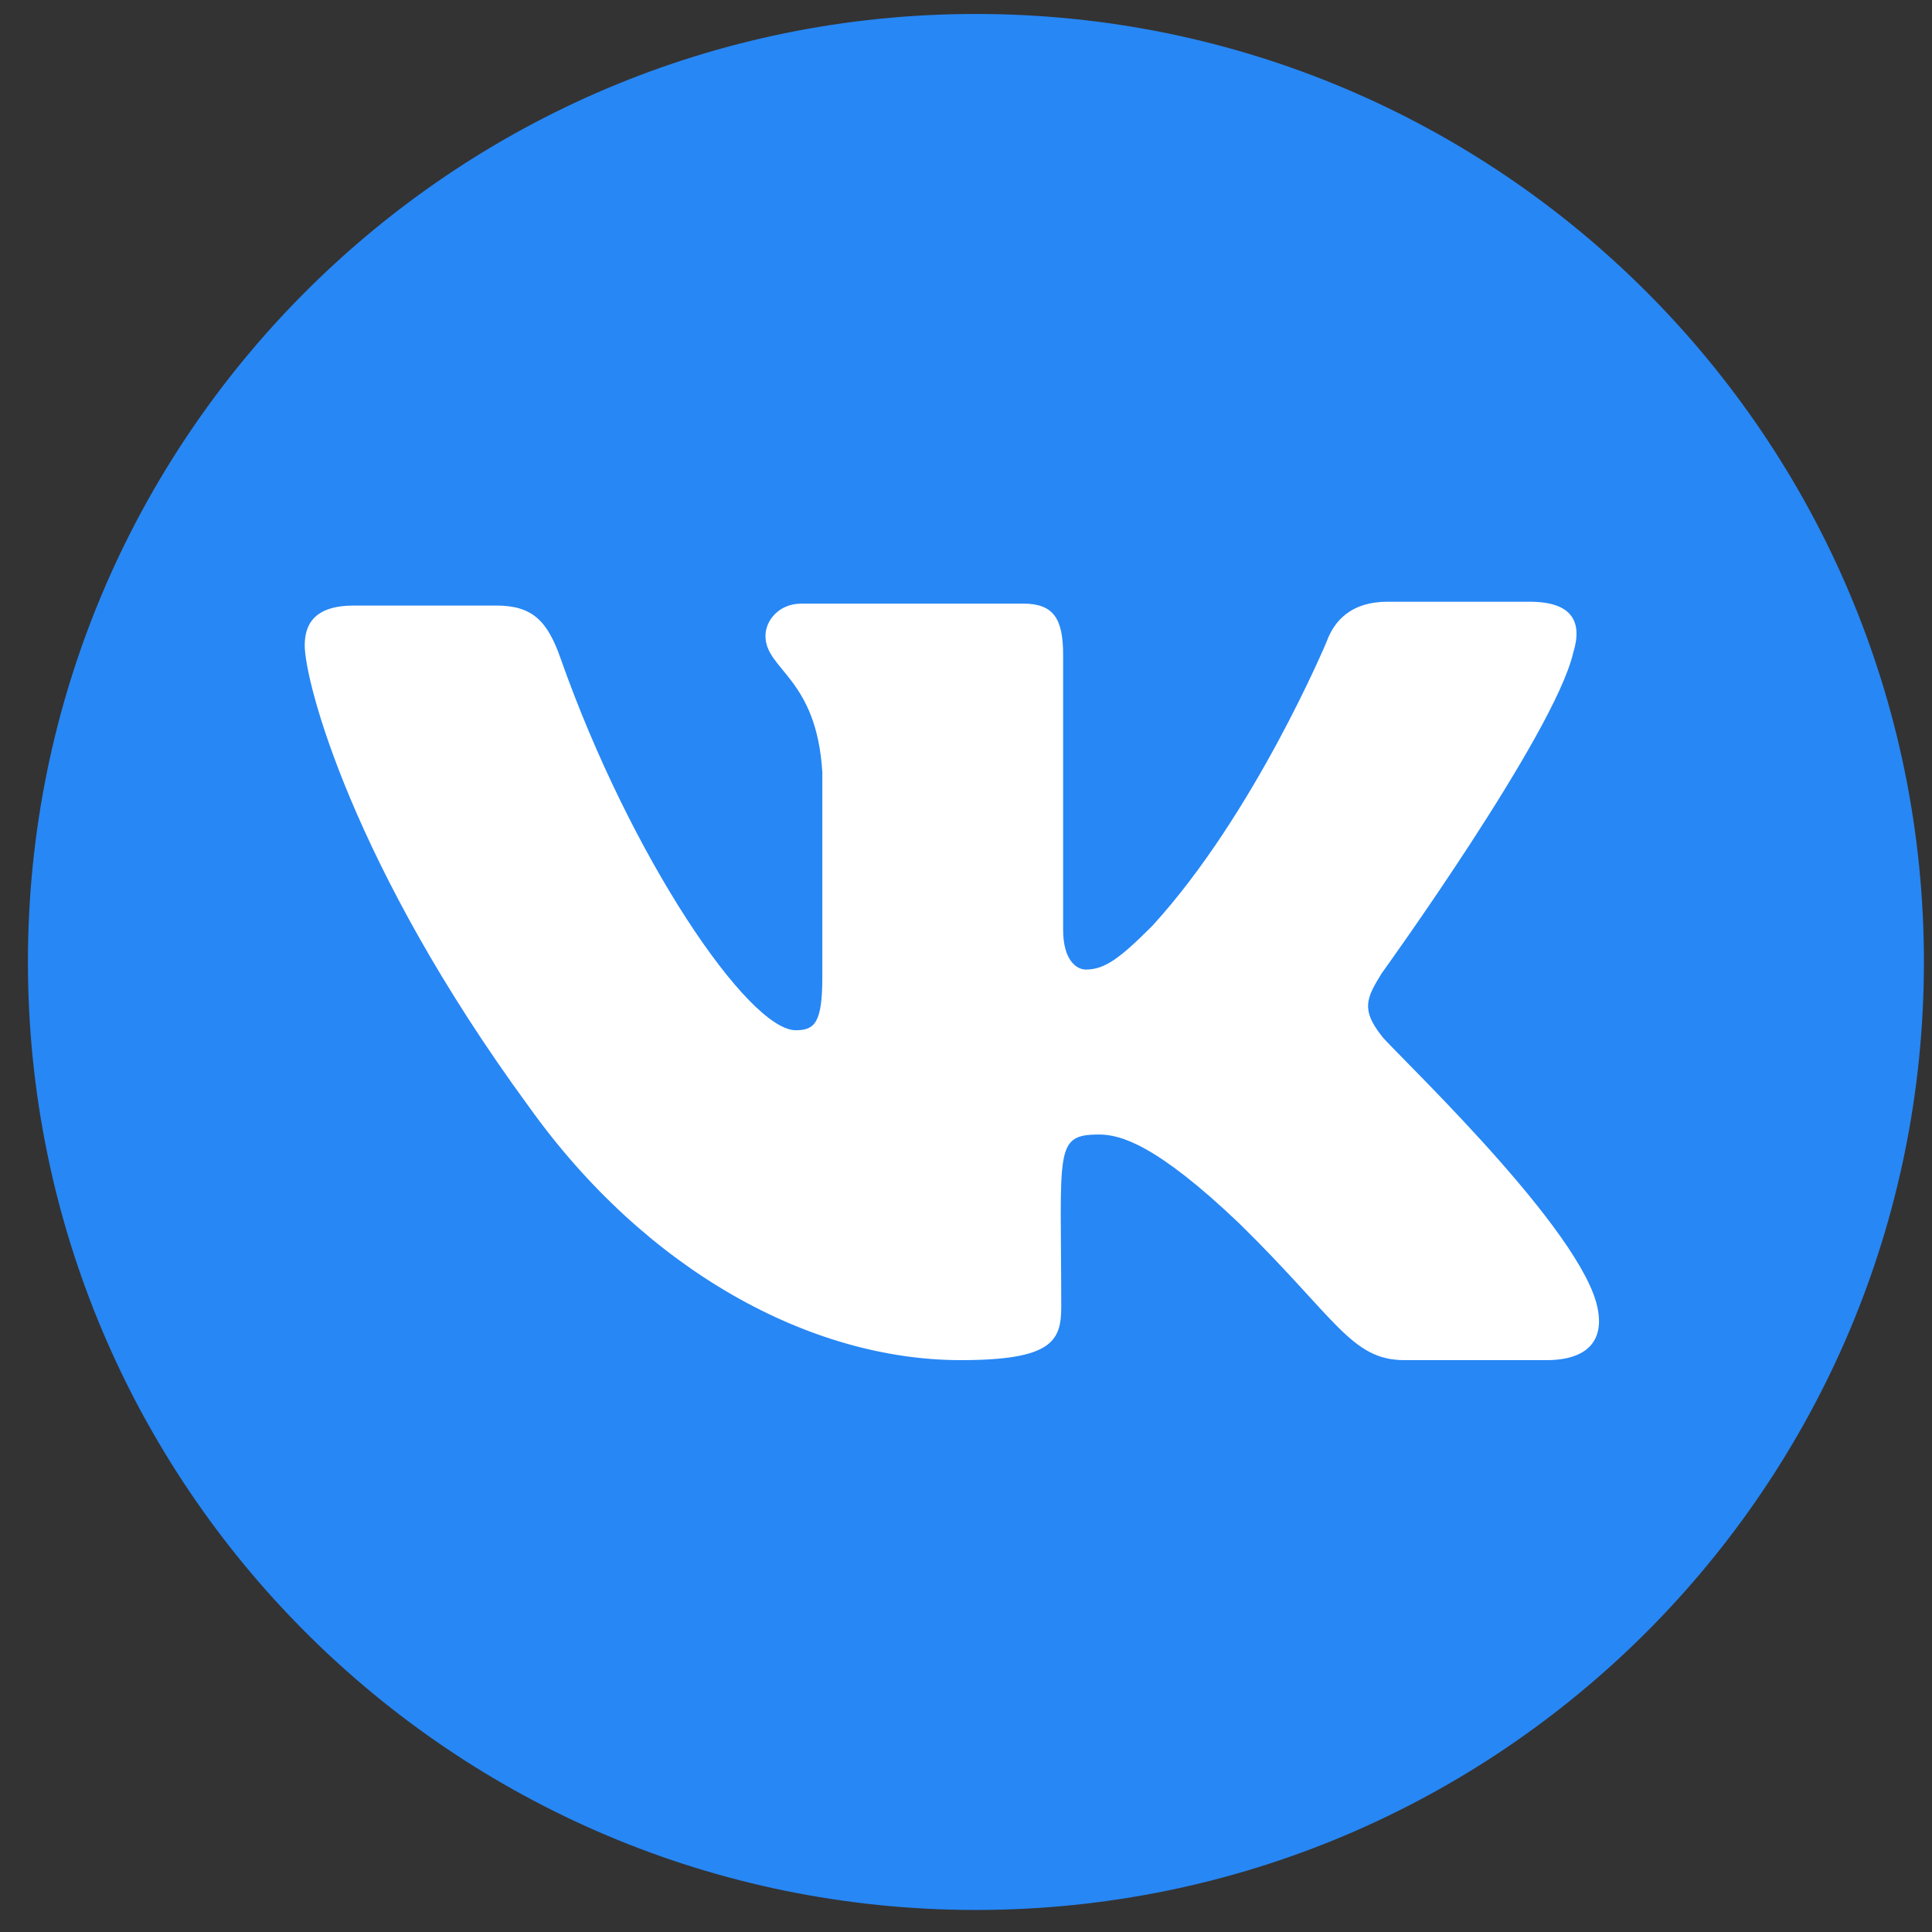
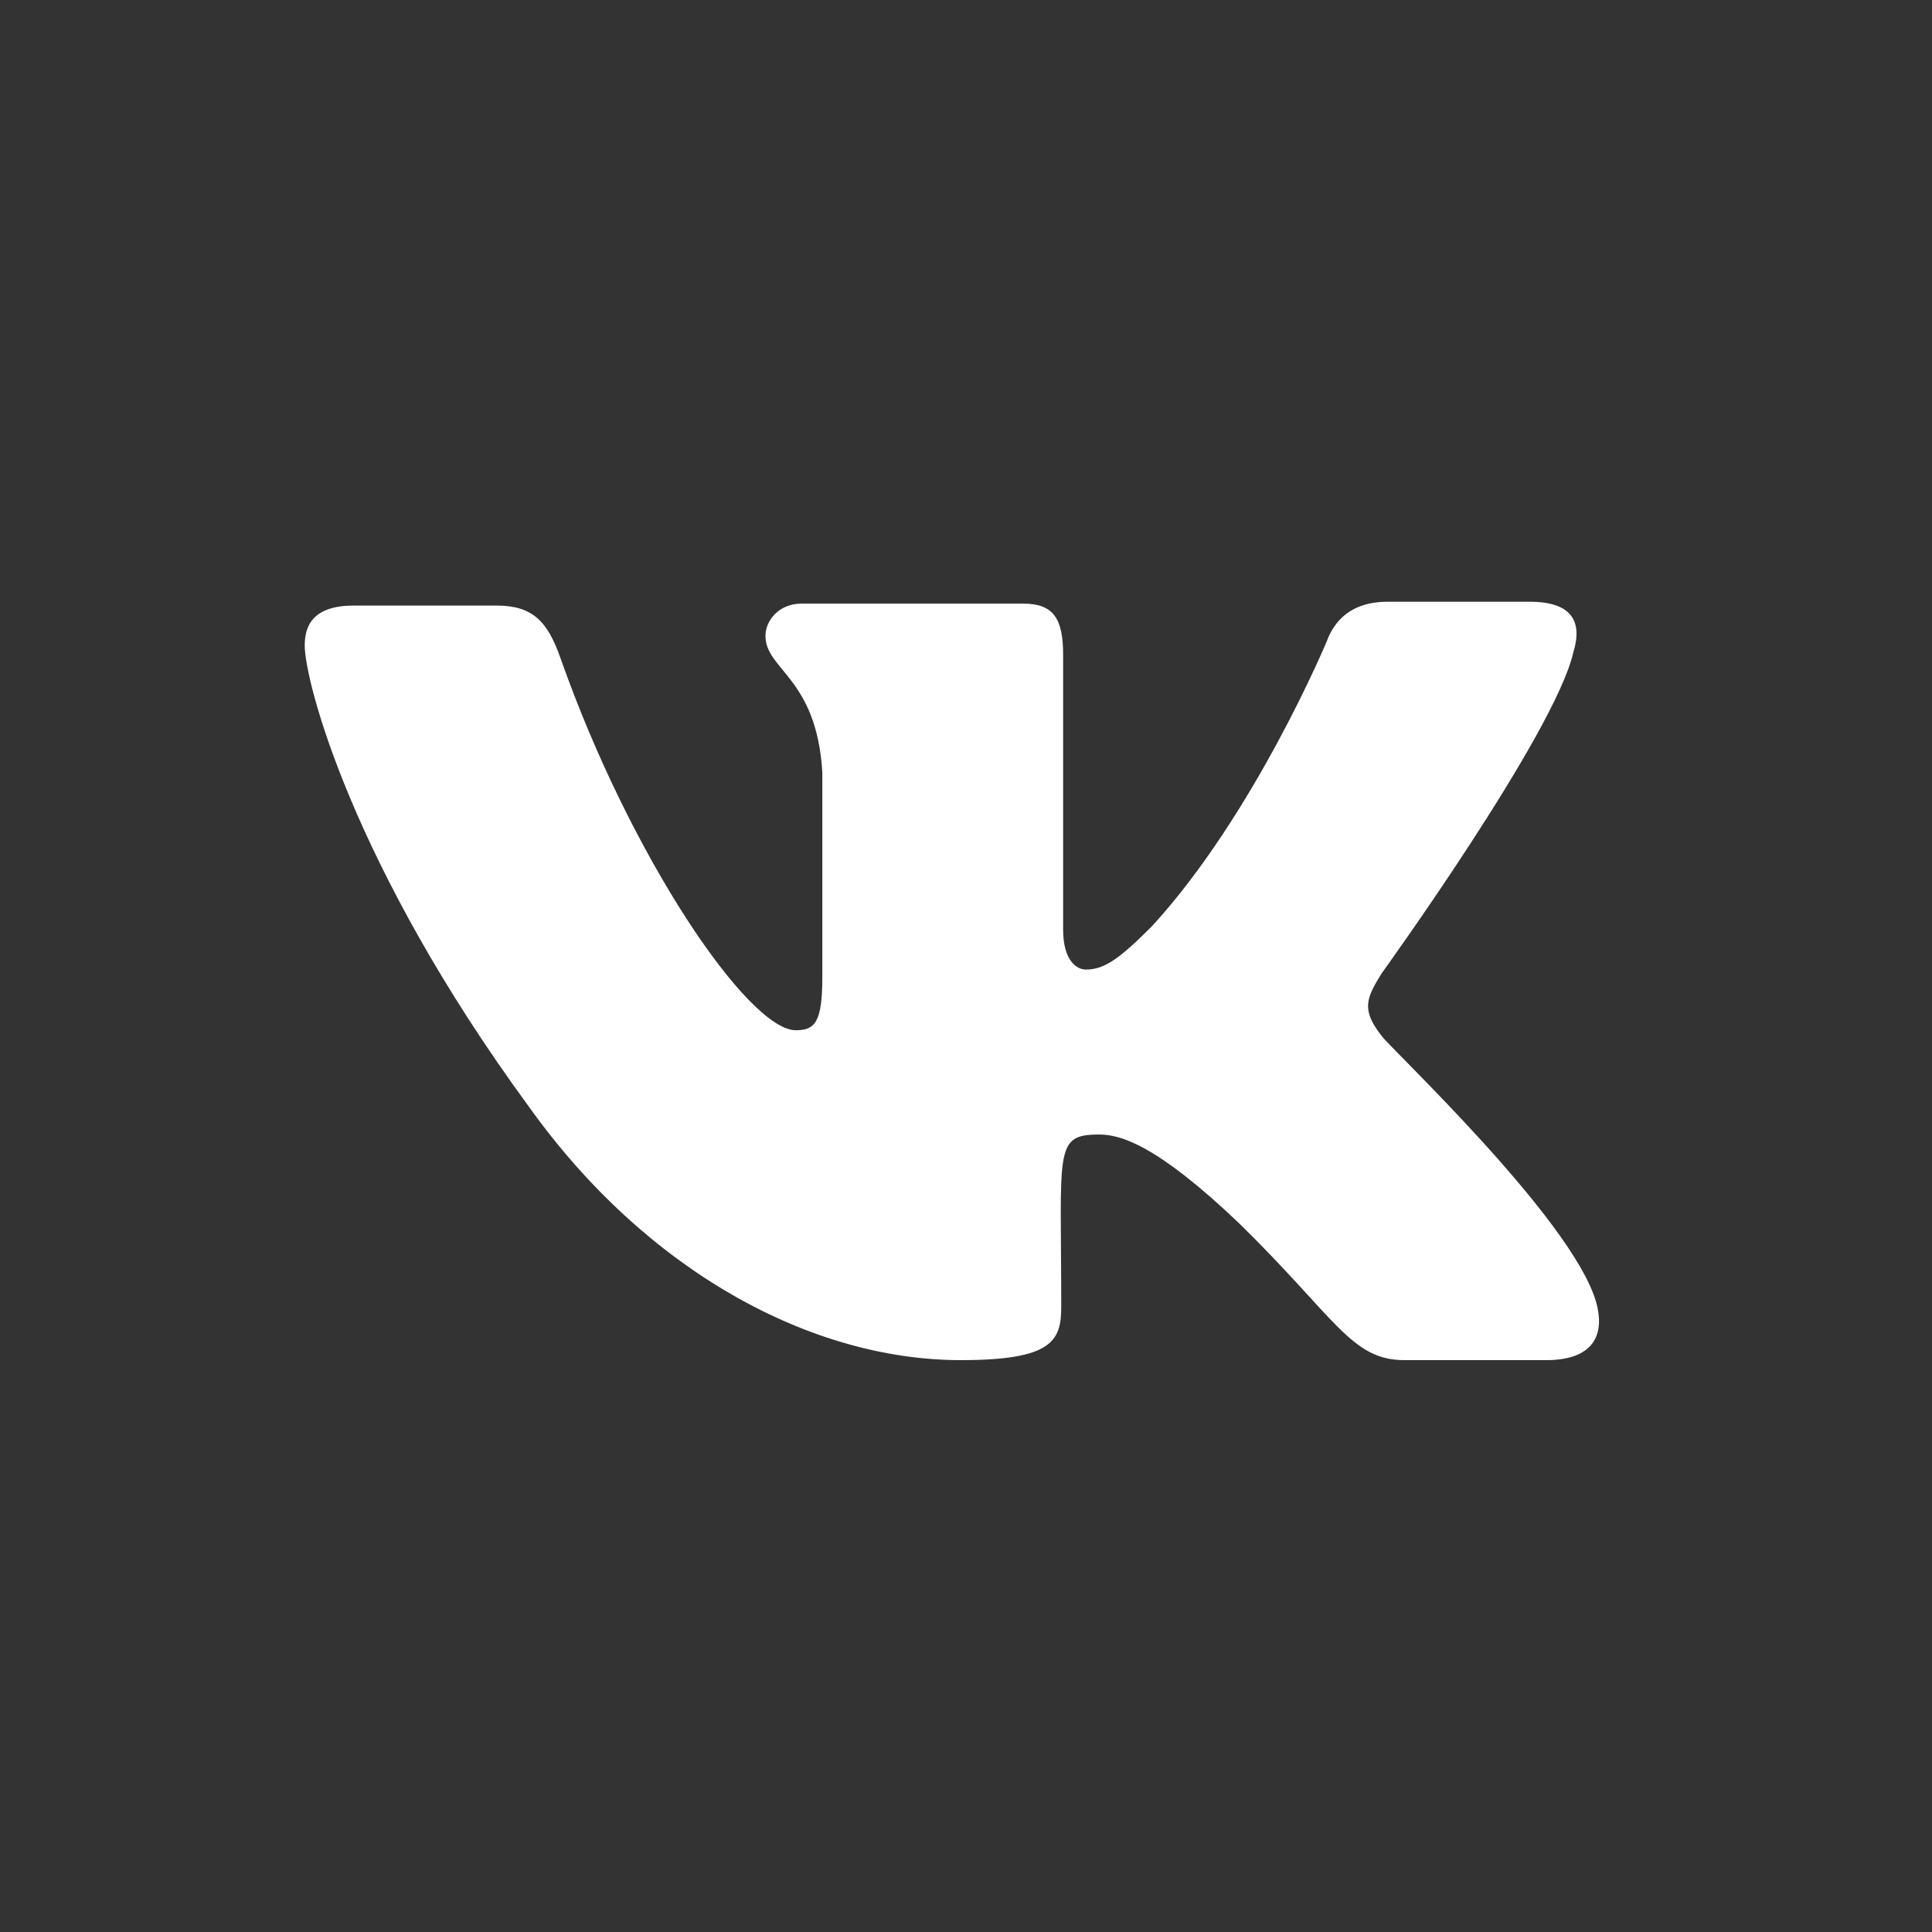
<svg xmlns="http://www.w3.org/2000/svg" width="44" height="44" viewBox="0 0 44 44" fill="none">
  <rect x="0" y="0" width="44" height="44" fill="#333333" stroke="none" />
-   <path d="M22.226 43.498C34.15 43.498 43.816 33.832 43.816 21.908C43.816 9.985 34.15 0.318 22.226 0.318C10.302 0.318 0.636 9.985 0.636 21.908C0.636 33.832 10.302 43.498 22.226 43.498Z" fill="#2787F5" />
  <path d="M31.466 23.592C30.991 22.988 31.121 22.729 31.466 22.168C31.466 22.168 35.396 16.727 35.828 14.87C36.043 14.179 35.828 13.704 34.834 13.704H31.596C30.775 13.704 30.387 14.136 30.214 14.611C30.214 14.611 28.573 18.54 26.241 21.088C25.507 21.822 25.162 22.081 24.73 22.081C24.514 22.081 24.212 21.865 24.212 21.174V14.913C24.212 14.093 23.996 13.747 23.305 13.747H18.253C17.735 13.747 17.433 14.136 17.433 14.482C17.433 15.259 18.599 15.431 18.728 17.59V22.254C18.728 23.29 18.555 23.463 18.124 23.463C17.044 23.463 14.367 19.534 12.769 15C12.467 14.136 12.122 13.791 11.301 13.791H8.063C7.156 13.791 6.94 14.222 6.94 14.697C6.94 15.518 8.02 19.706 12.035 25.19C14.713 28.947 18.469 30.976 21.88 30.976C23.953 30.976 24.169 30.544 24.169 29.767C24.169 26.183 23.996 25.838 25.032 25.838C25.507 25.838 26.328 26.054 28.228 27.867C30.43 30.026 30.775 30.976 31.984 30.976H35.223C36.13 30.976 36.605 30.544 36.346 29.638C35.784 27.738 31.639 23.852 31.466 23.592Z" fill="white" />
</svg>